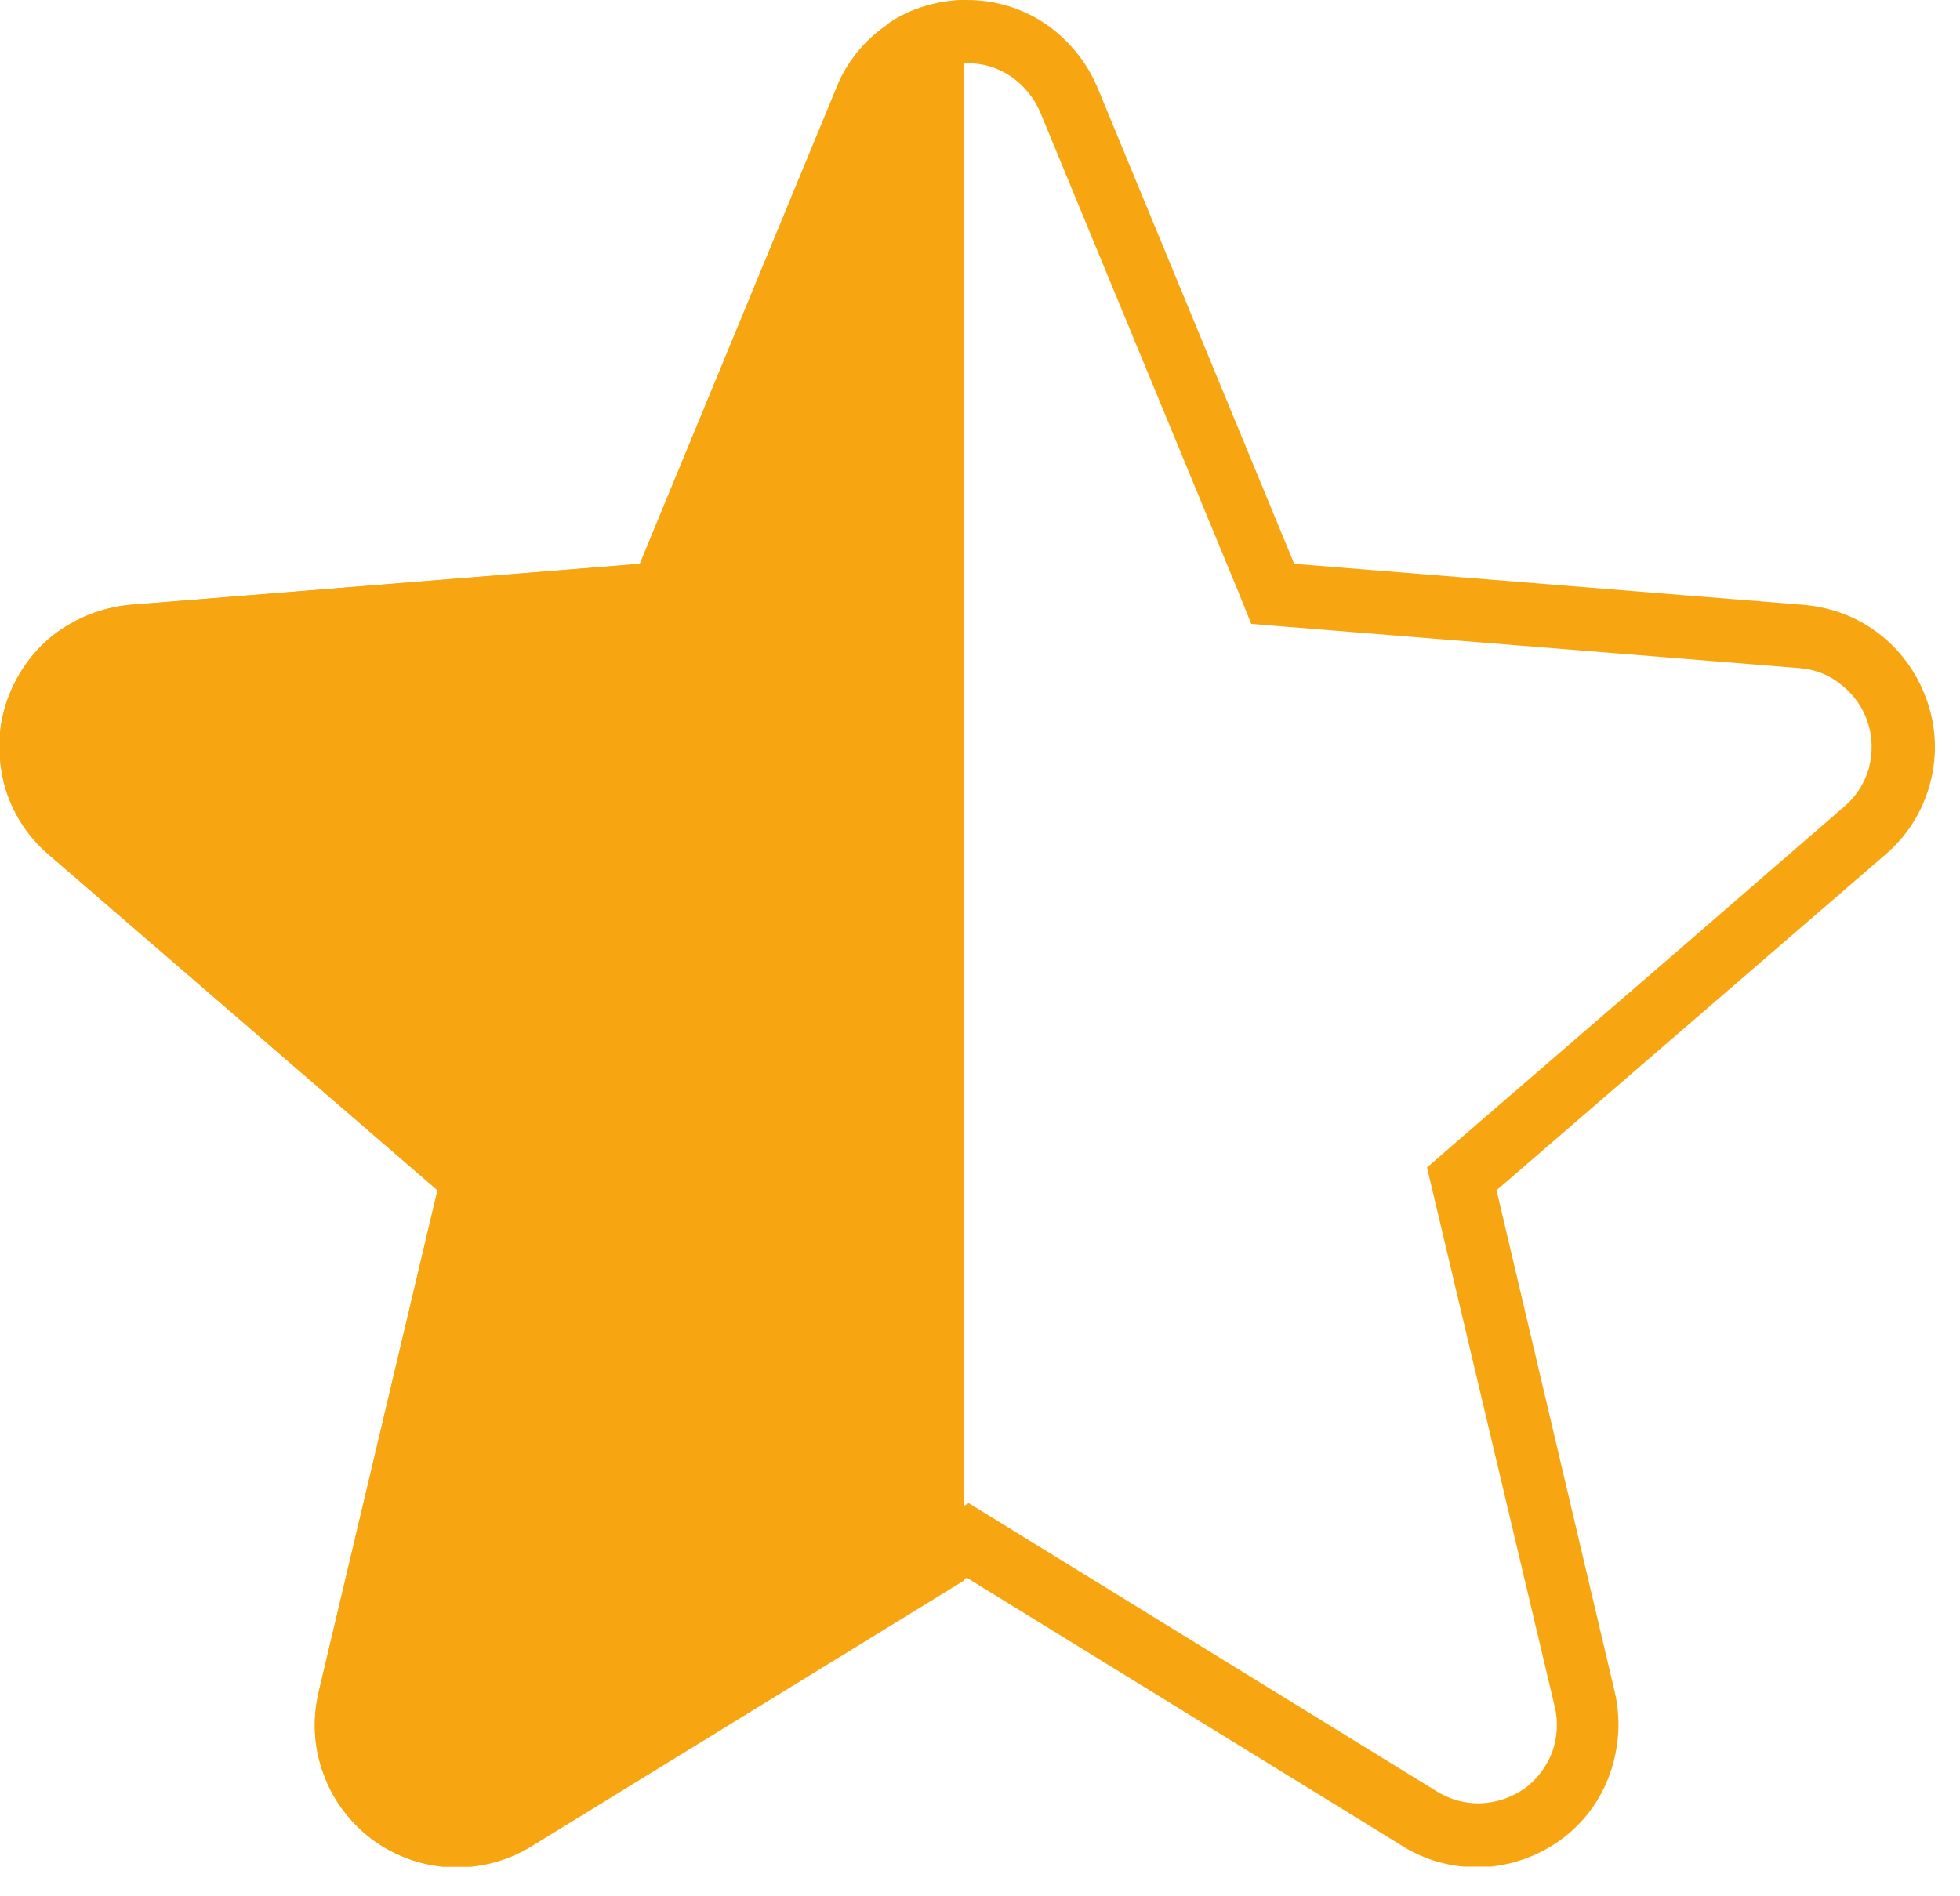
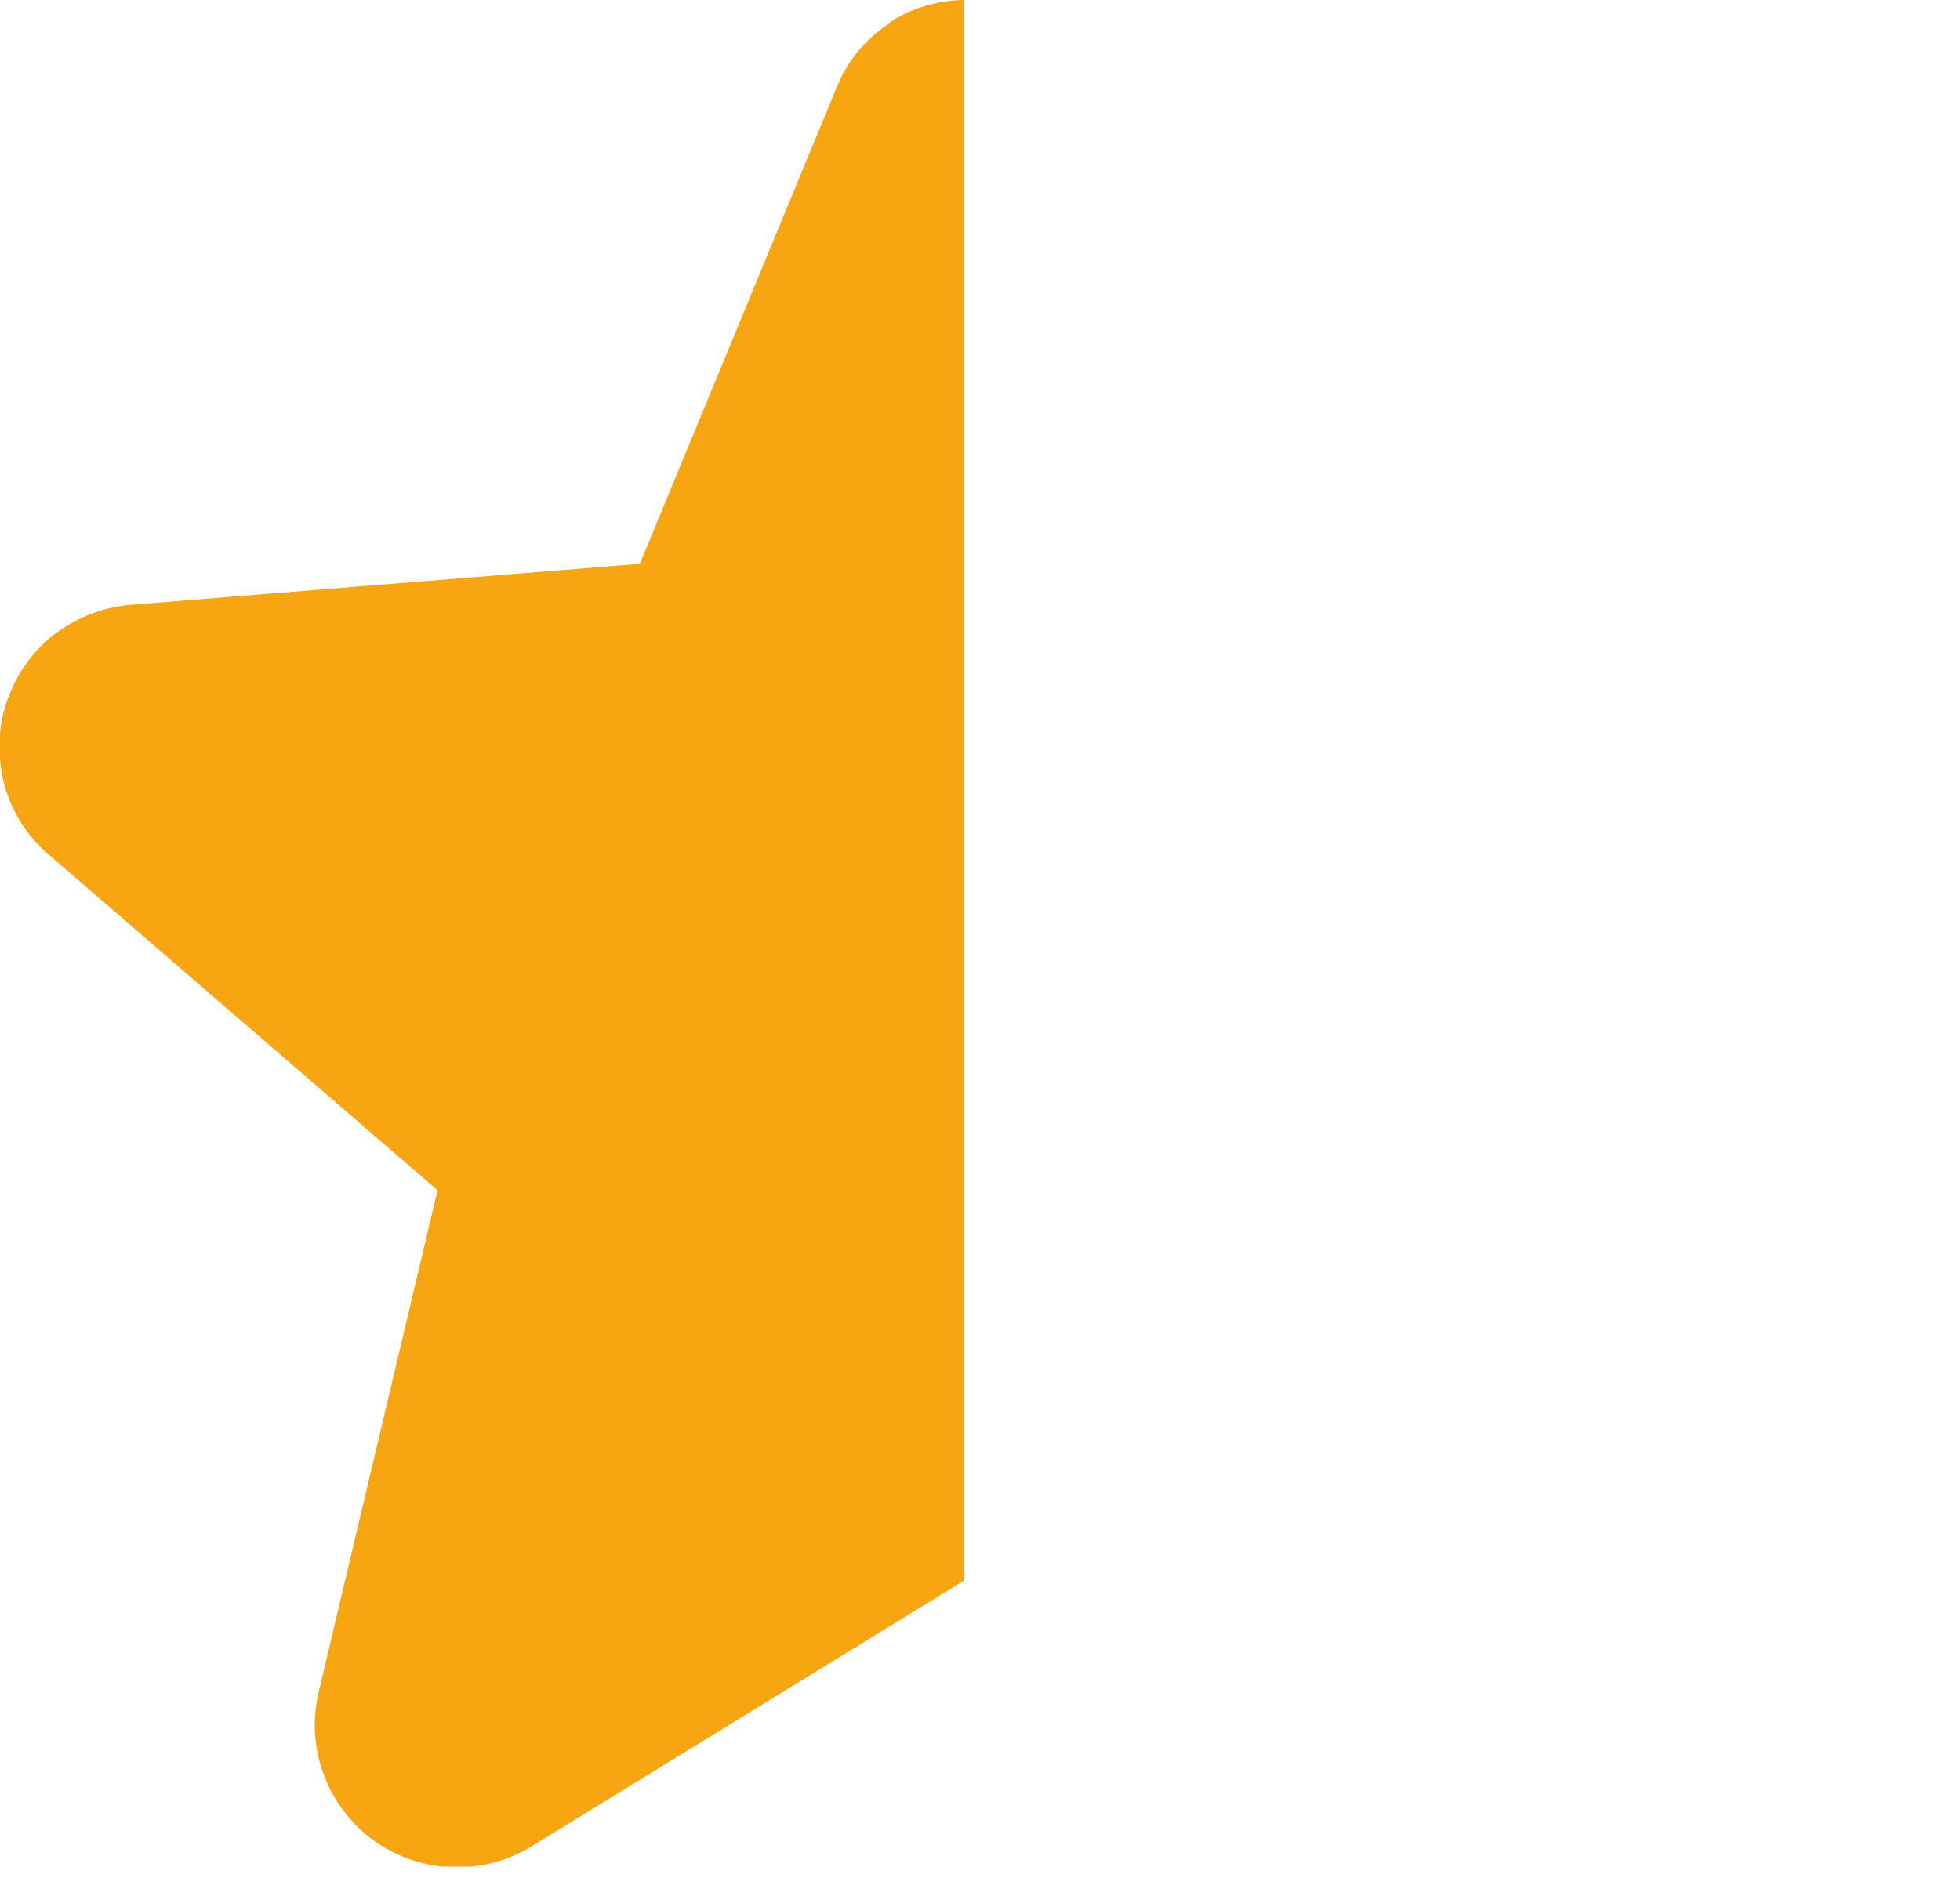
<svg xmlns="http://www.w3.org/2000/svg" width="31" height="30" viewBox="0 0 31 30" fill="none">
  <g id="Layer_1" clip-path="url(#clip0_384_402)">
-     <path id="Vector" d="M15.3 1C15.55 1 15.78 1.07 15.99 1.21C16.19 1.35 16.35 1.54 16.45 1.77L19.56 9.3L19.79 9.87L20.4 9.92L28.46 10.57C28.71 10.59 28.94 10.68 29.13 10.84C29.32 10.99 29.47 11.2 29.54 11.43C29.62 11.66 29.62 11.91 29.56 12.15C29.49 12.39 29.36 12.6 29.17 12.76L26.77 14.84L23.03 18.07L22.57 18.47L22.71 19.06L24.59 27C24.65 27.24 24.63 27.49 24.55 27.72C24.46 27.95 24.31 28.15 24.12 28.29C23.92 28.43 23.69 28.52 23.39 28.53C23.16 28.53 22.94 28.47 22.74 28.35L15.84 24.1L15.32 23.78L14.8 24.1L7.9 28.35C7.71 28.47 7.48 28.53 7.25 28.53H7.2C6.95 28.52 6.72 28.44 6.52 28.29C6.32 28.15 6.17 27.95 6.09 27.72C6 27.49 5.99 27.24 6.05 27L7.93 19.06L8.07 18.47L7.61 18.07L1.43 12.76C1.24 12.6 1.11 12.39 1.04 12.15C0.97 11.91 0.98 11.66 1.05 11.43C1.13 11.2 1.27 10.99 1.46 10.84C1.65 10.69 1.88 10.59 2.12 10.57L10.19 9.92L10.8 9.87L11.03 9.3L14.14 1.77C14.23 1.54 14.39 1.35 14.6 1.21C14.8 1.07 15.04 1 15.29 1M15.3 0C14.86 0 14.42 0.13 14.05 0.38C13.68 0.63 13.39 0.98 13.23 1.39L10.12 8.92L2.05 9.57C1.61 9.61 1.19 9.78 0.84 10.05C0.49 10.33 0.24 10.7 0.1 11.12C-0.04 11.54 -0.04 11.99 0.07 12.42C0.19 12.85 0.43 13.23 0.77 13.52L6.92 18.83L5.04 26.77C4.94 27.2 4.96 27.65 5.12 28.07C5.27 28.49 5.55 28.85 5.9 29.11C6.26 29.37 6.68 29.52 7.13 29.54C7.16 29.54 7.19 29.54 7.22 29.54C7.63 29.54 8.03 29.43 8.38 29.21L15.29 24.96L22.19 29.21C22.54 29.43 22.95 29.54 23.36 29.54C23.39 29.54 23.42 29.54 23.45 29.54C23.89 29.52 24.32 29.37 24.68 29.11C25.04 28.85 25.31 28.49 25.46 28.07C25.61 27.65 25.64 27.2 25.54 26.77L23.67 18.83L29.82 13.52C30.16 13.23 30.4 12.85 30.52 12.42C30.64 11.99 30.63 11.54 30.49 11.12C30.35 10.7 30.1 10.33 29.75 10.05C29.4 9.77 28.98 9.61 28.54 9.57L20.47 8.92L17.36 1.39C17.19 0.98 16.9 0.63 16.54 0.38C16.17 0.13 15.74 0 15.29 0L15.3 0Z" fill="#F7A511" />
    <path id="Vector_2" d="M14.05 0.38C13.68 0.63 13.39 0.98 13.23 1.39L10.12 8.92L2.05 9.57C1.61 9.61 1.19 9.78 0.84 10.05C0.49 10.33 0.24 10.7 0.1 11.12C-0.04 11.54 -0.04 11.99 0.07 12.42C0.19 12.85 0.43 13.23 0.77 13.52L6.92 18.83L5.04 26.77C4.94 27.2 4.96 27.65 5.12 28.07C5.27 28.49 5.55 28.85 5.9 29.11C6.26 29.37 6.68 29.52 7.13 29.54C7.57 29.56 8.01 29.45 8.39 29.22L15.24 25.01V0C14.82 0.01 14.4 0.13 14.05 0.37V0.38Z" fill="#F7A511" />
  </g>
  <defs>
    <clipPath id="clip0_384_402">
      <rect width="30.61" height="29.53" fill="white" />
    </clipPath>
  </defs>
</svg>